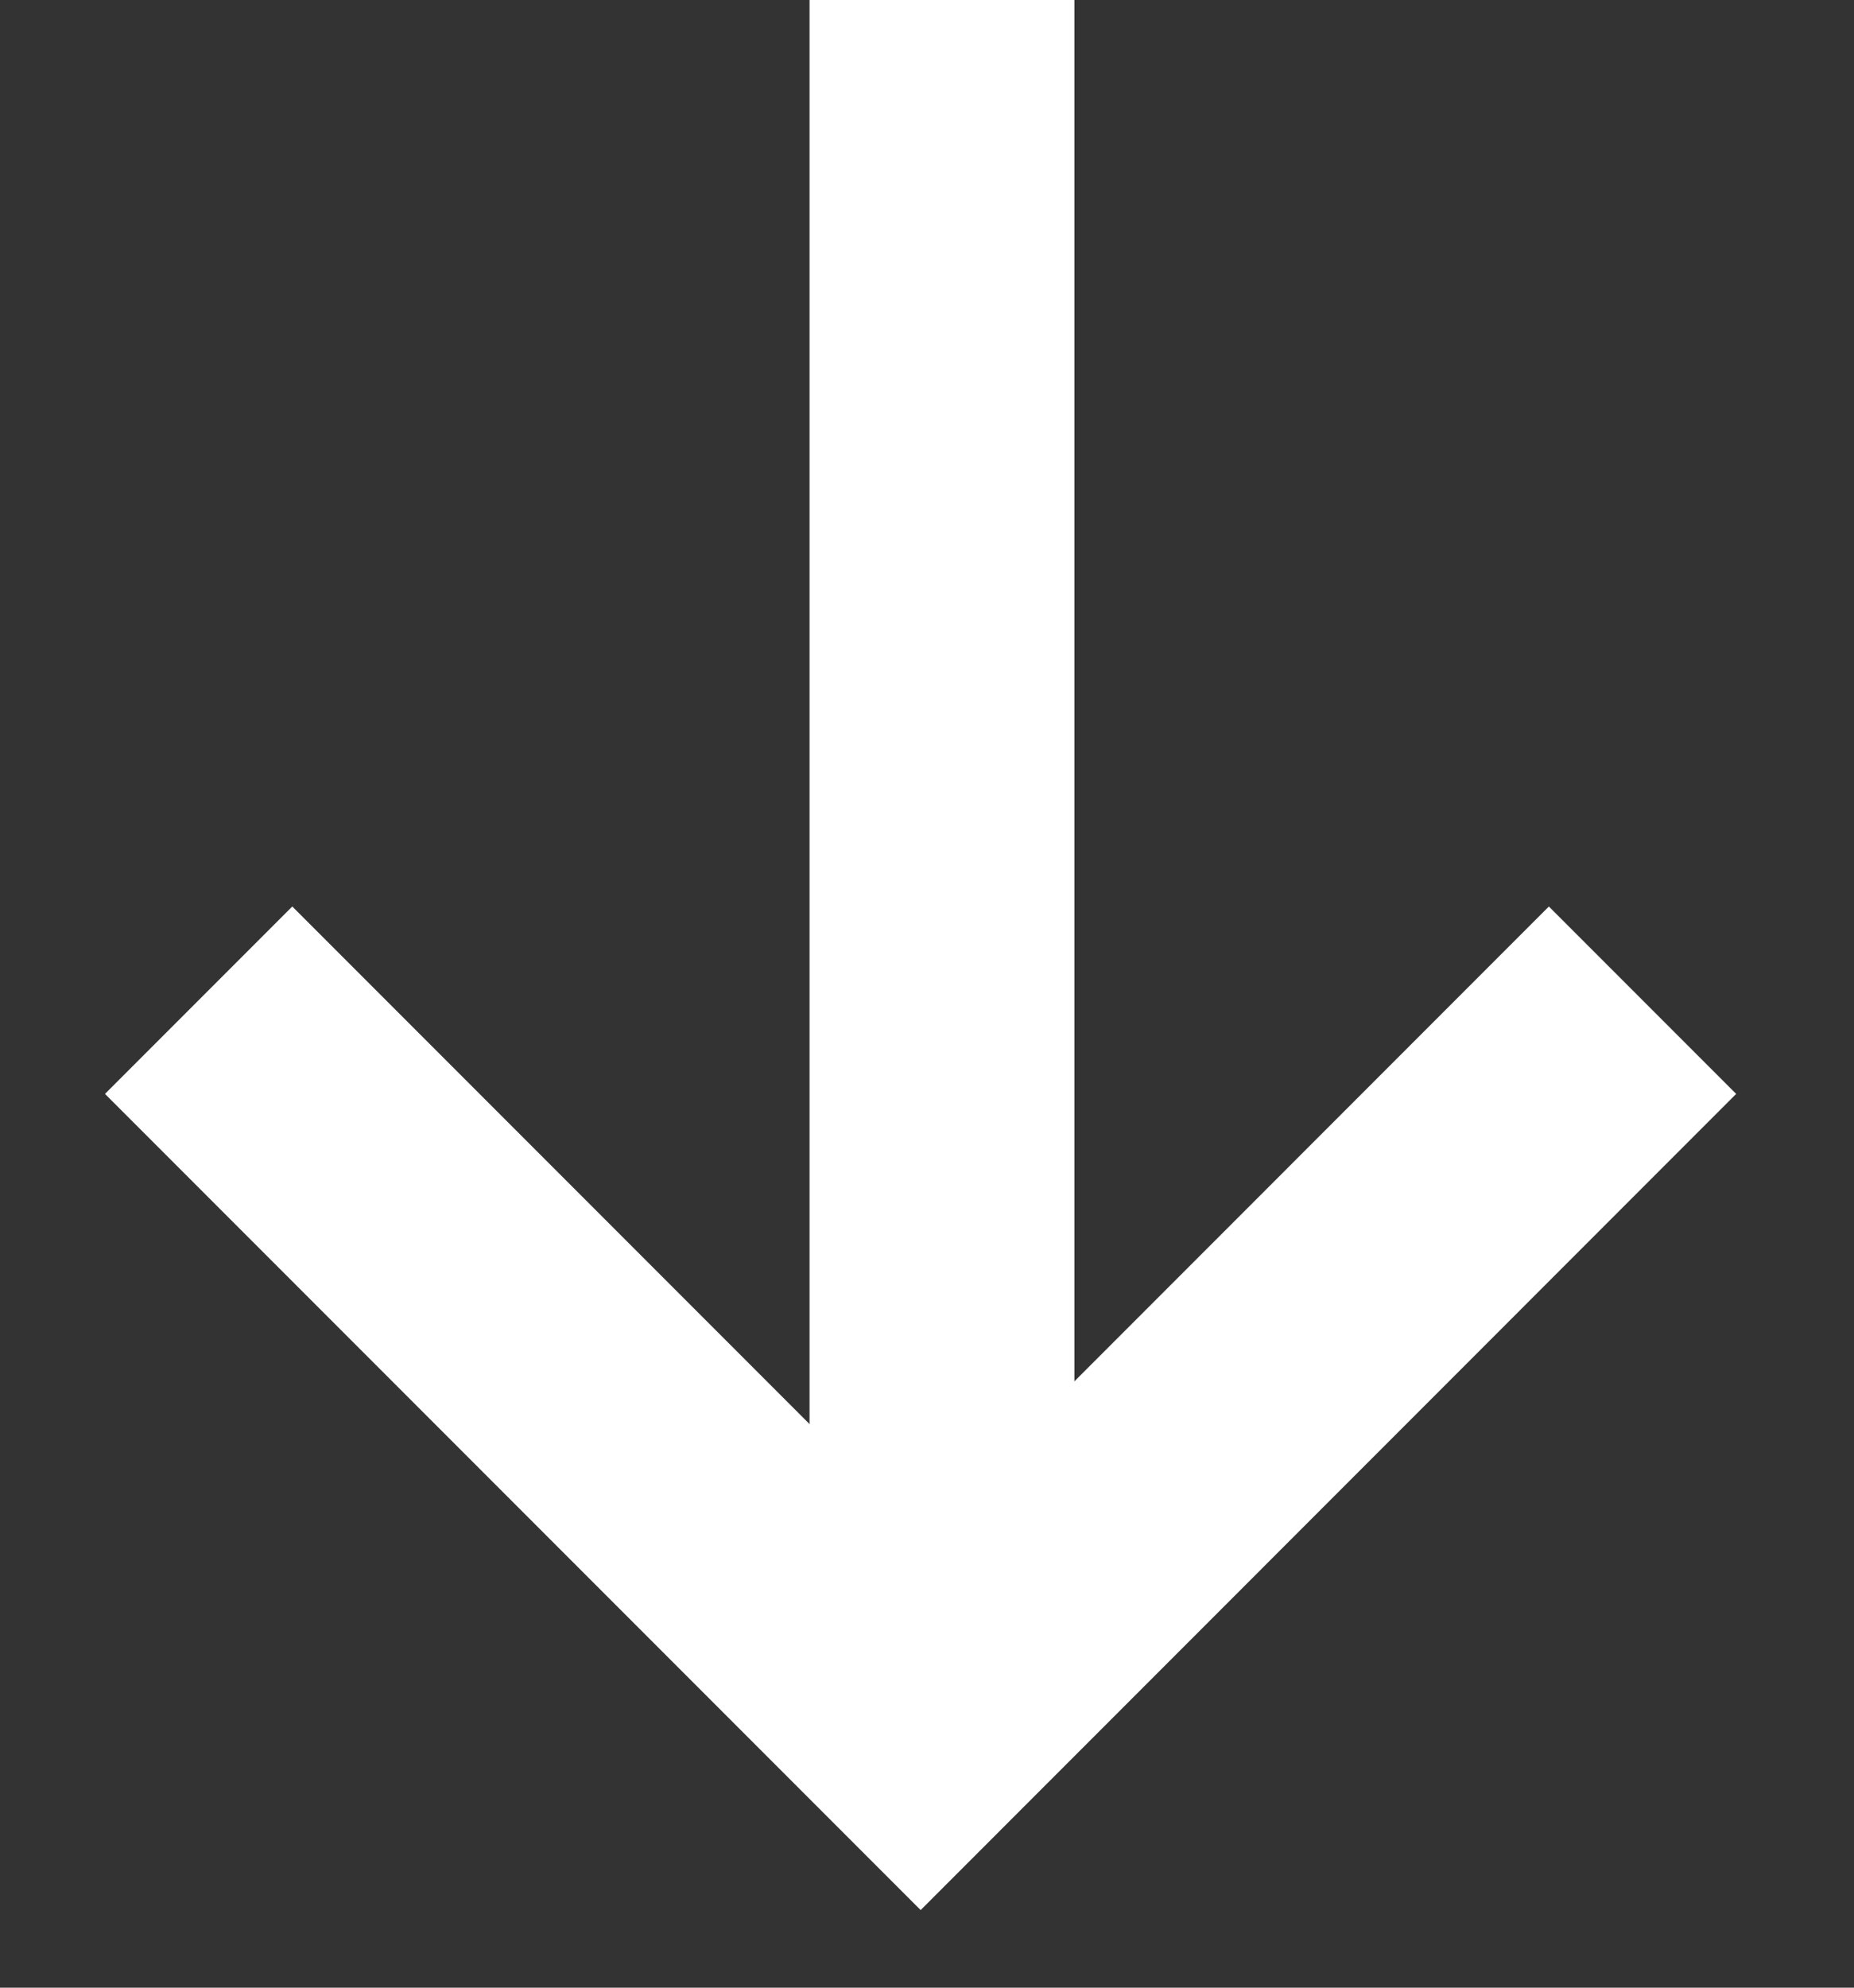
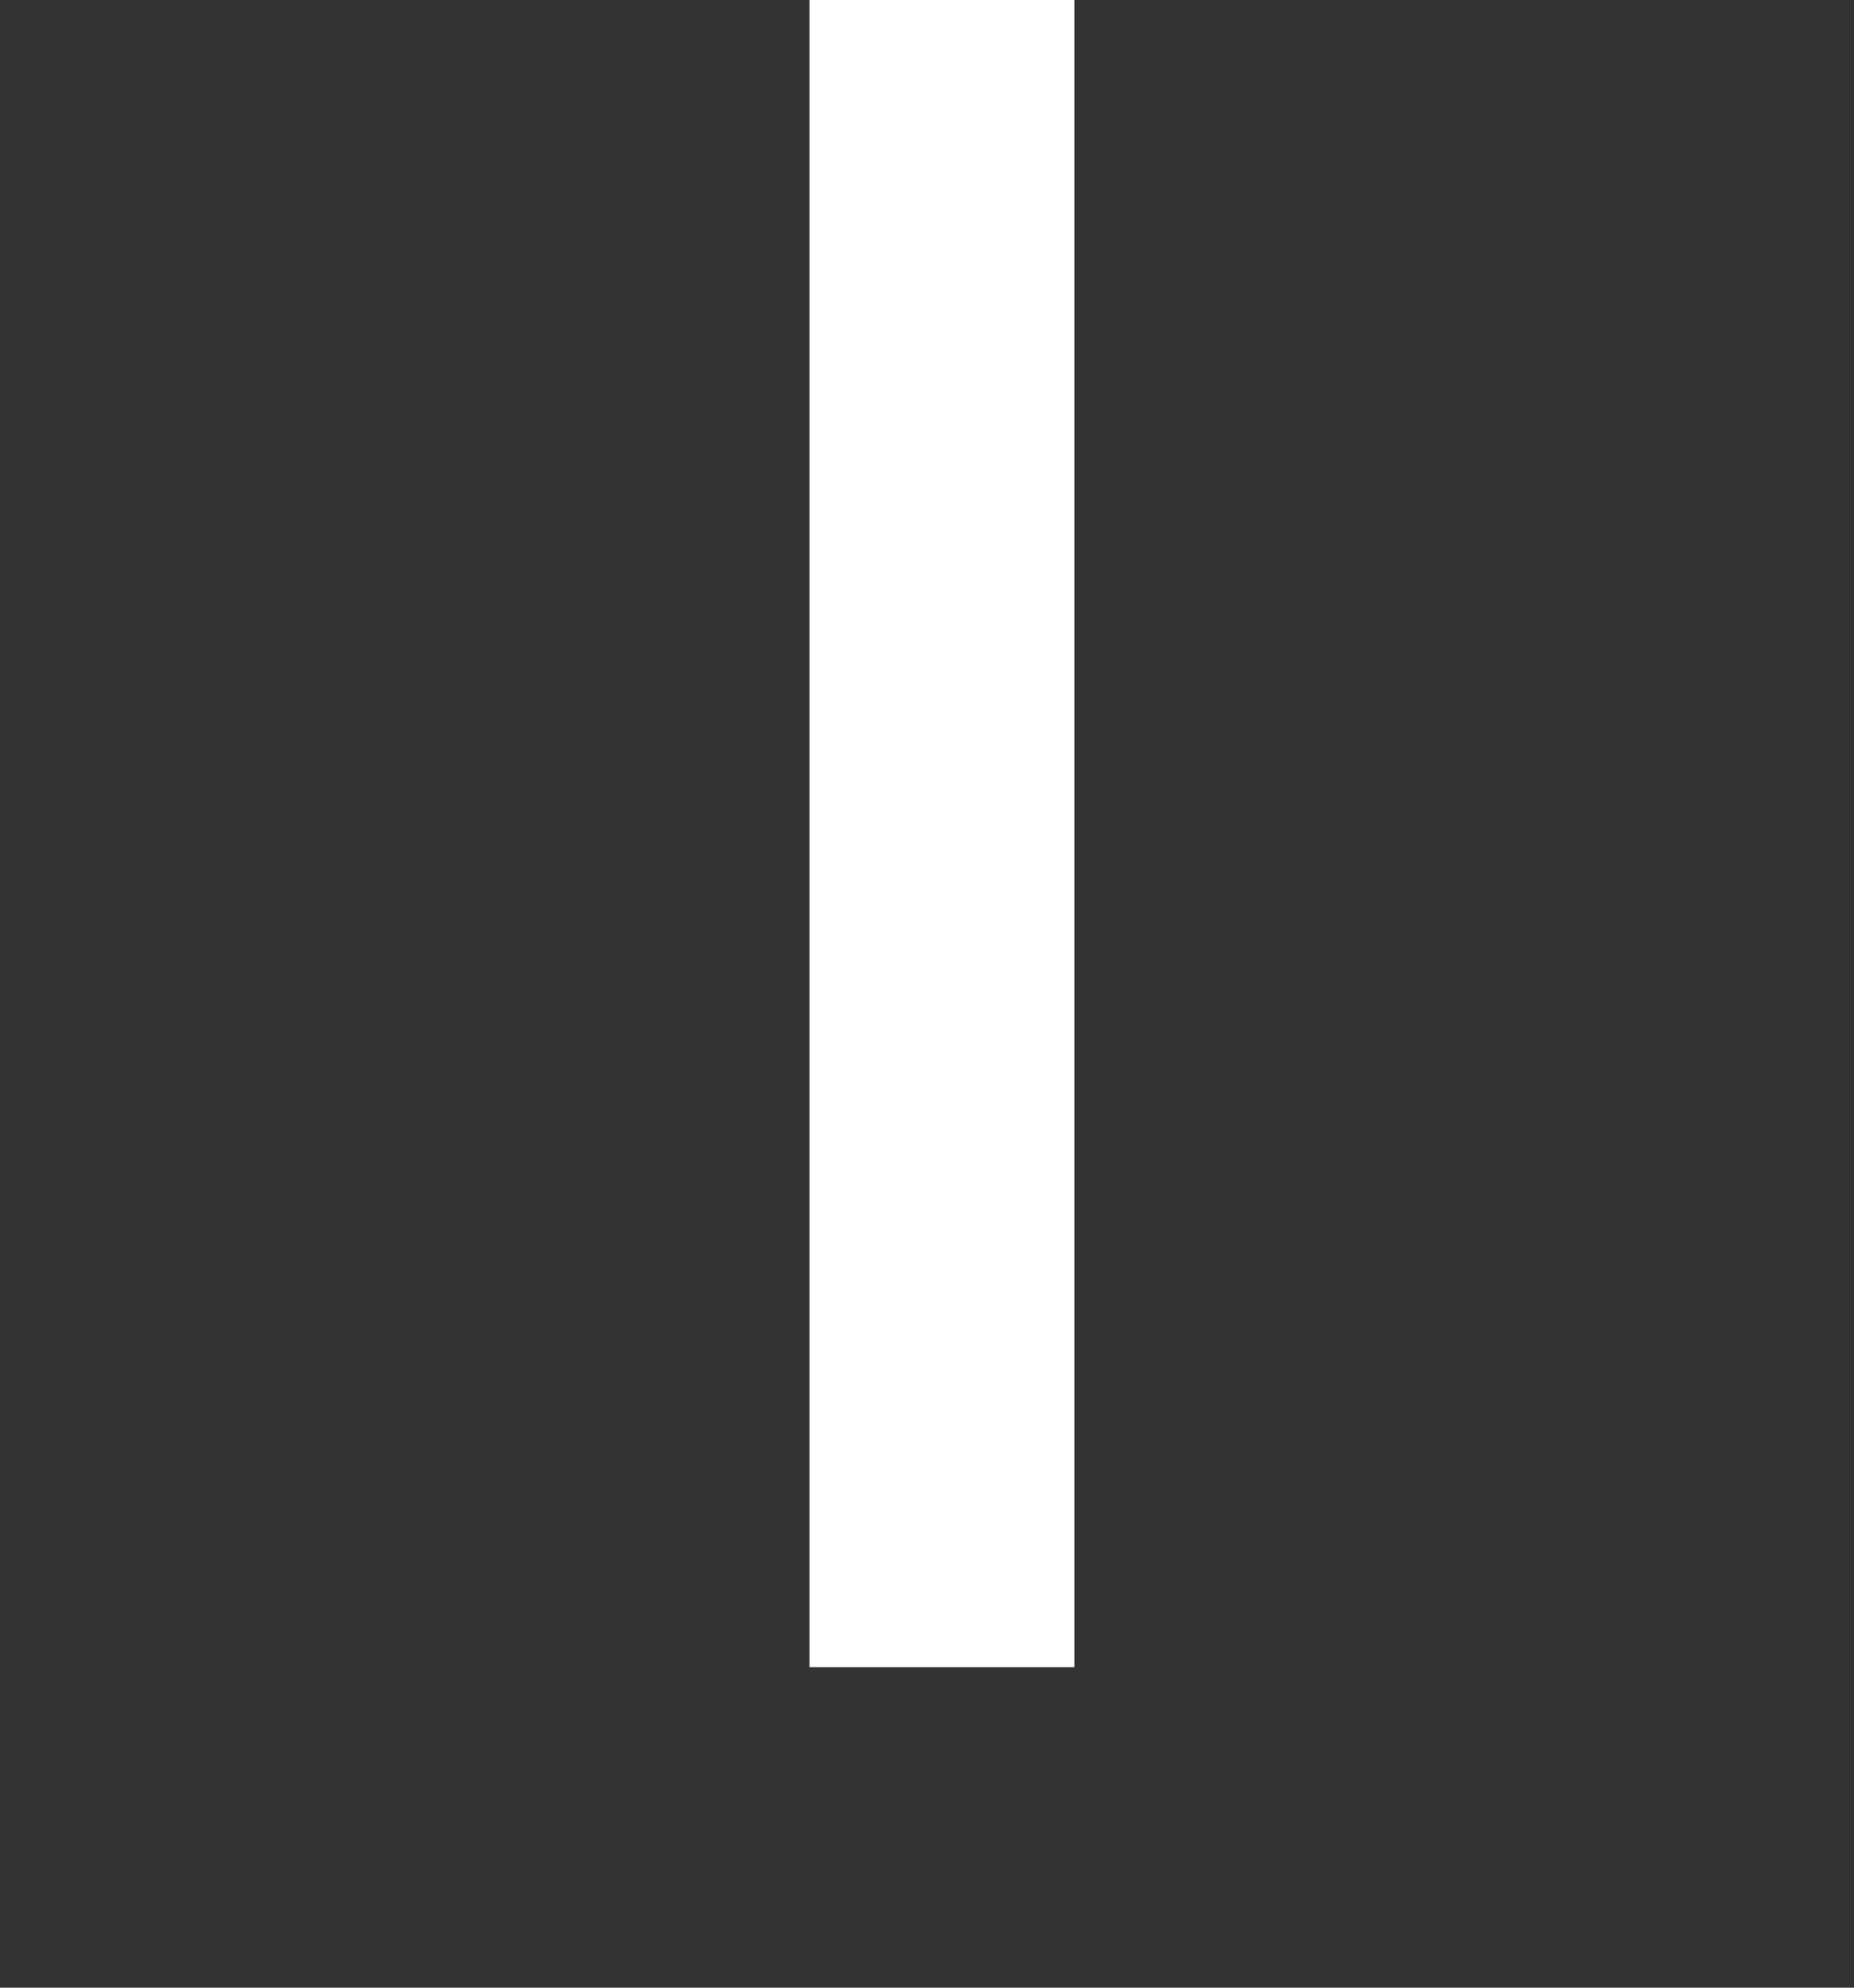
<svg xmlns="http://www.w3.org/2000/svg" width="14" height="15" viewBox="0 0 14 15" fill="none">
  <rect x="0" y="0" width="14" height="15" fill="#333333" stroke="none" />
  <line x1="7.113" y1="-4.37114e-08" x2="7.113" y2="12.581" stroke="white" stroke-width="2" />
-   <path d="M1.5 7.548L6.952 13L12.403 7.548" stroke="white" stroke-width="2" />
</svg>